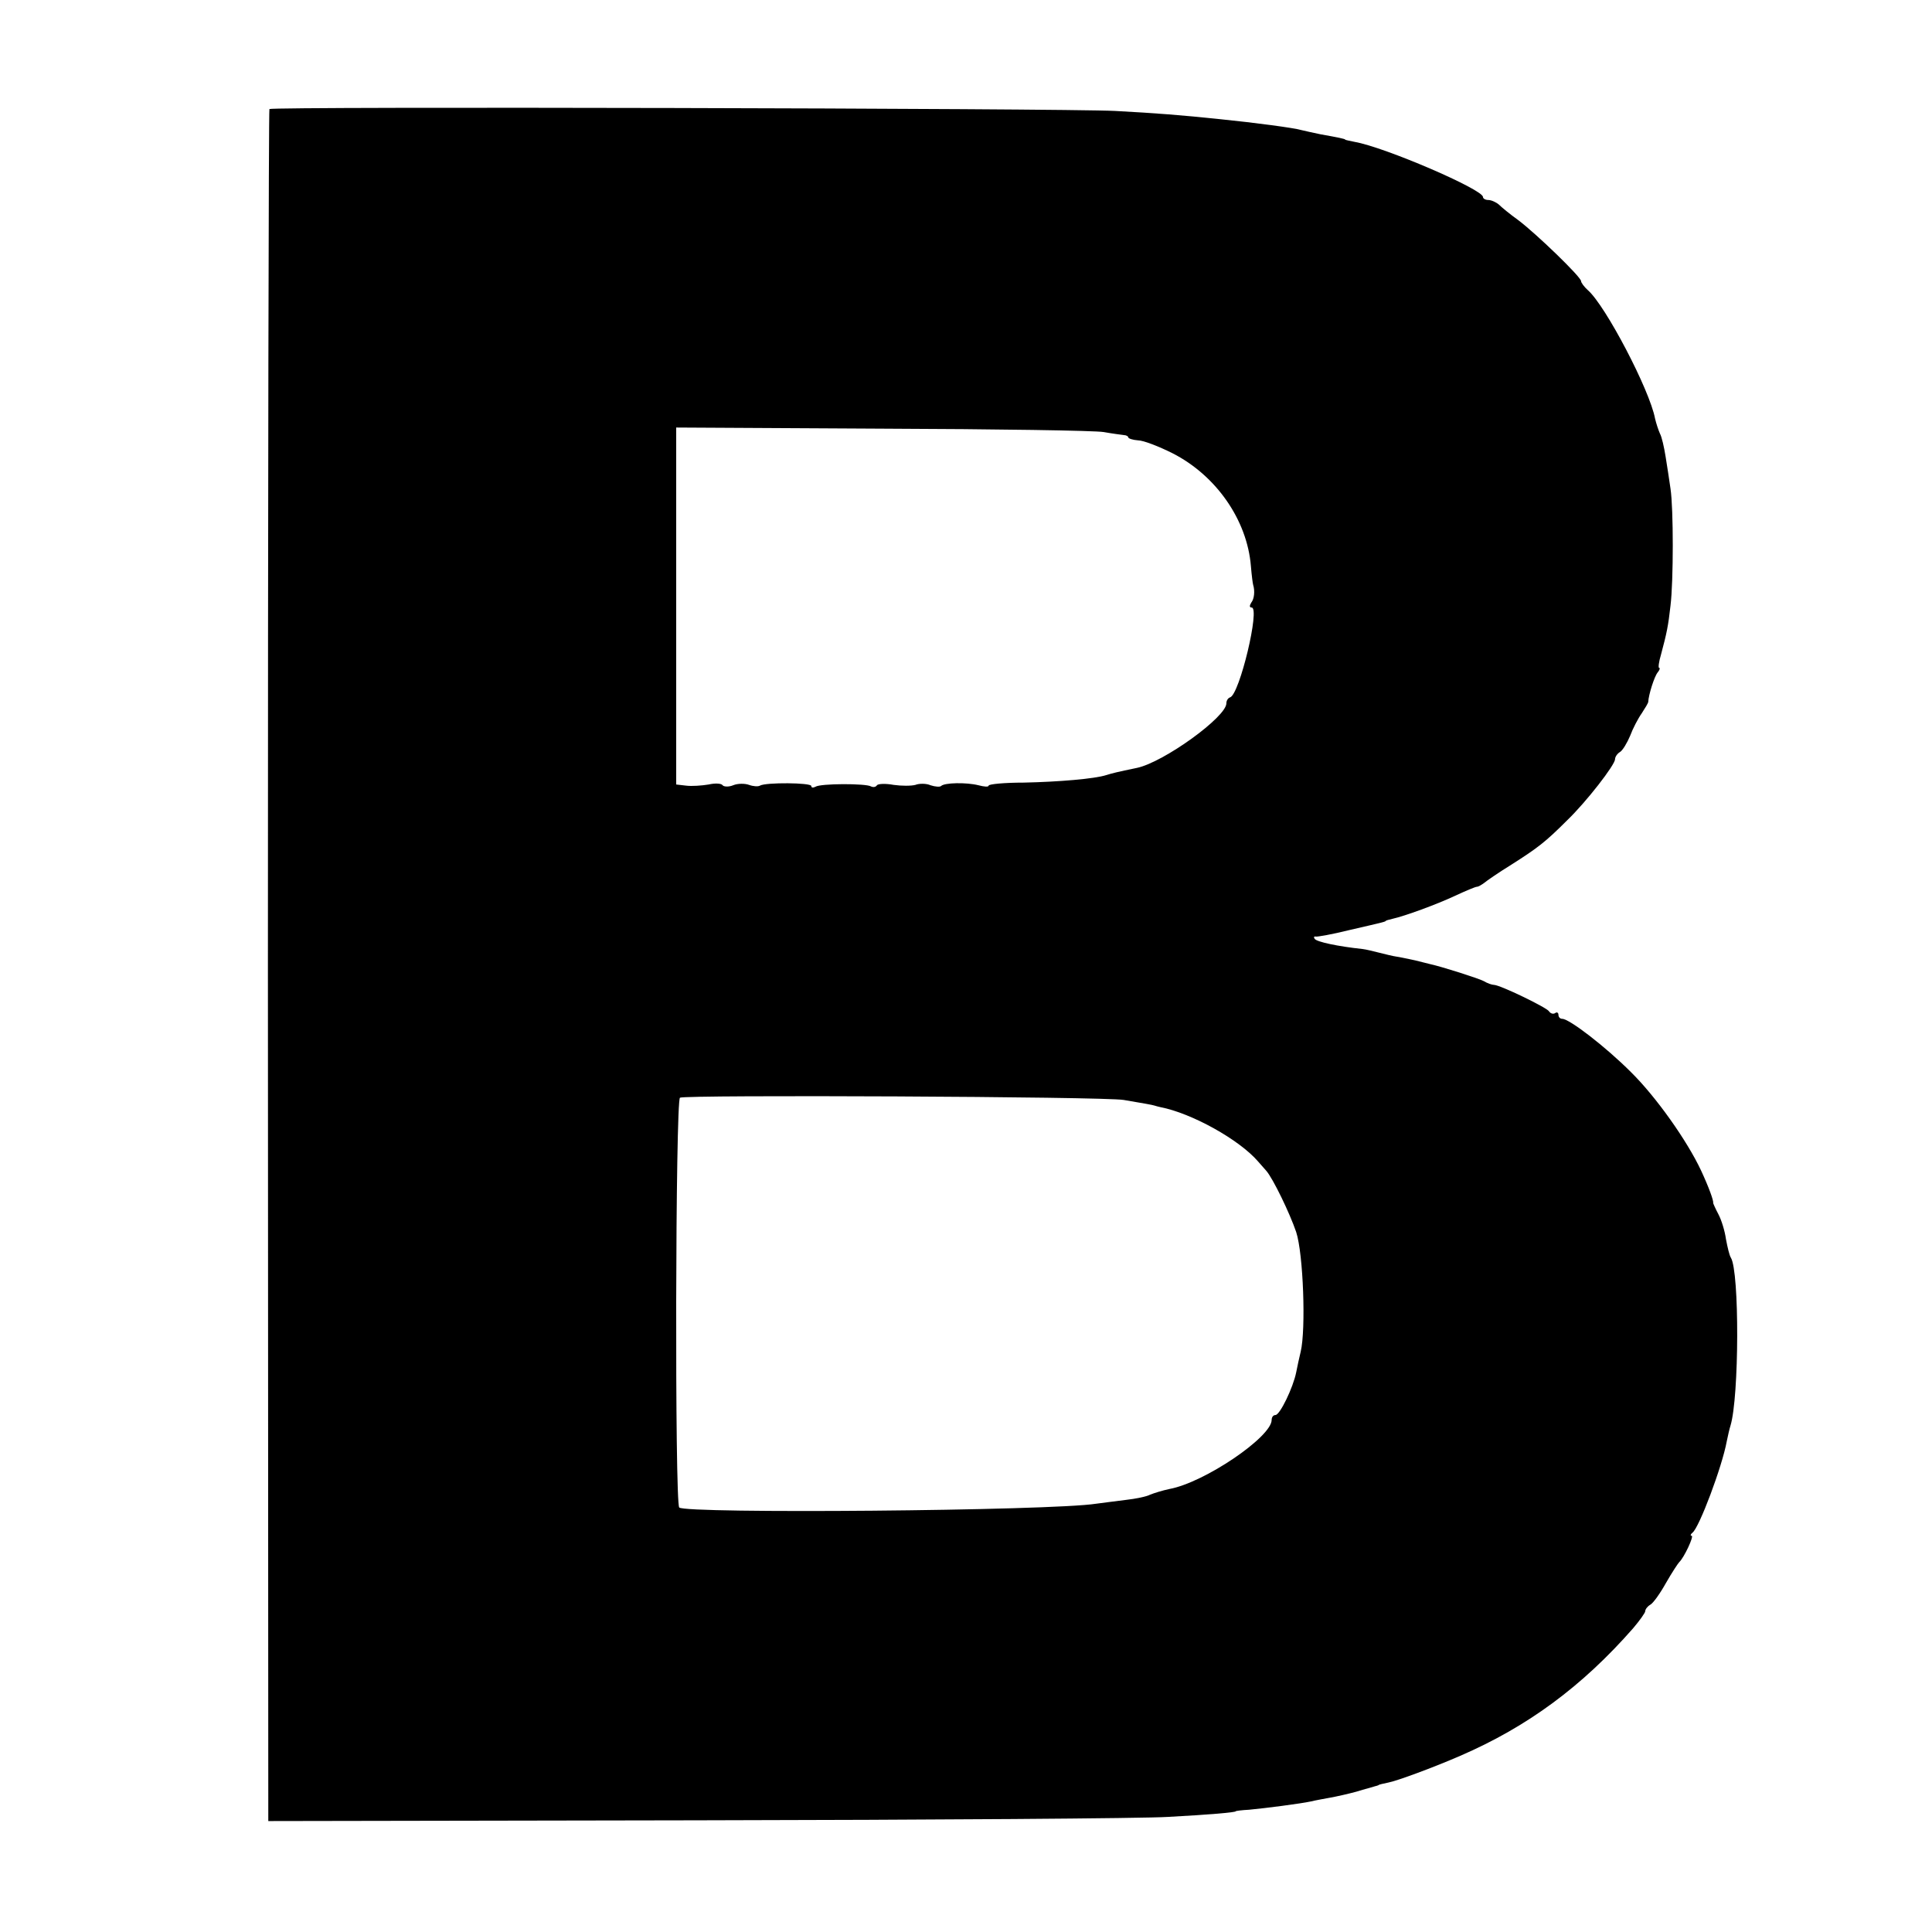
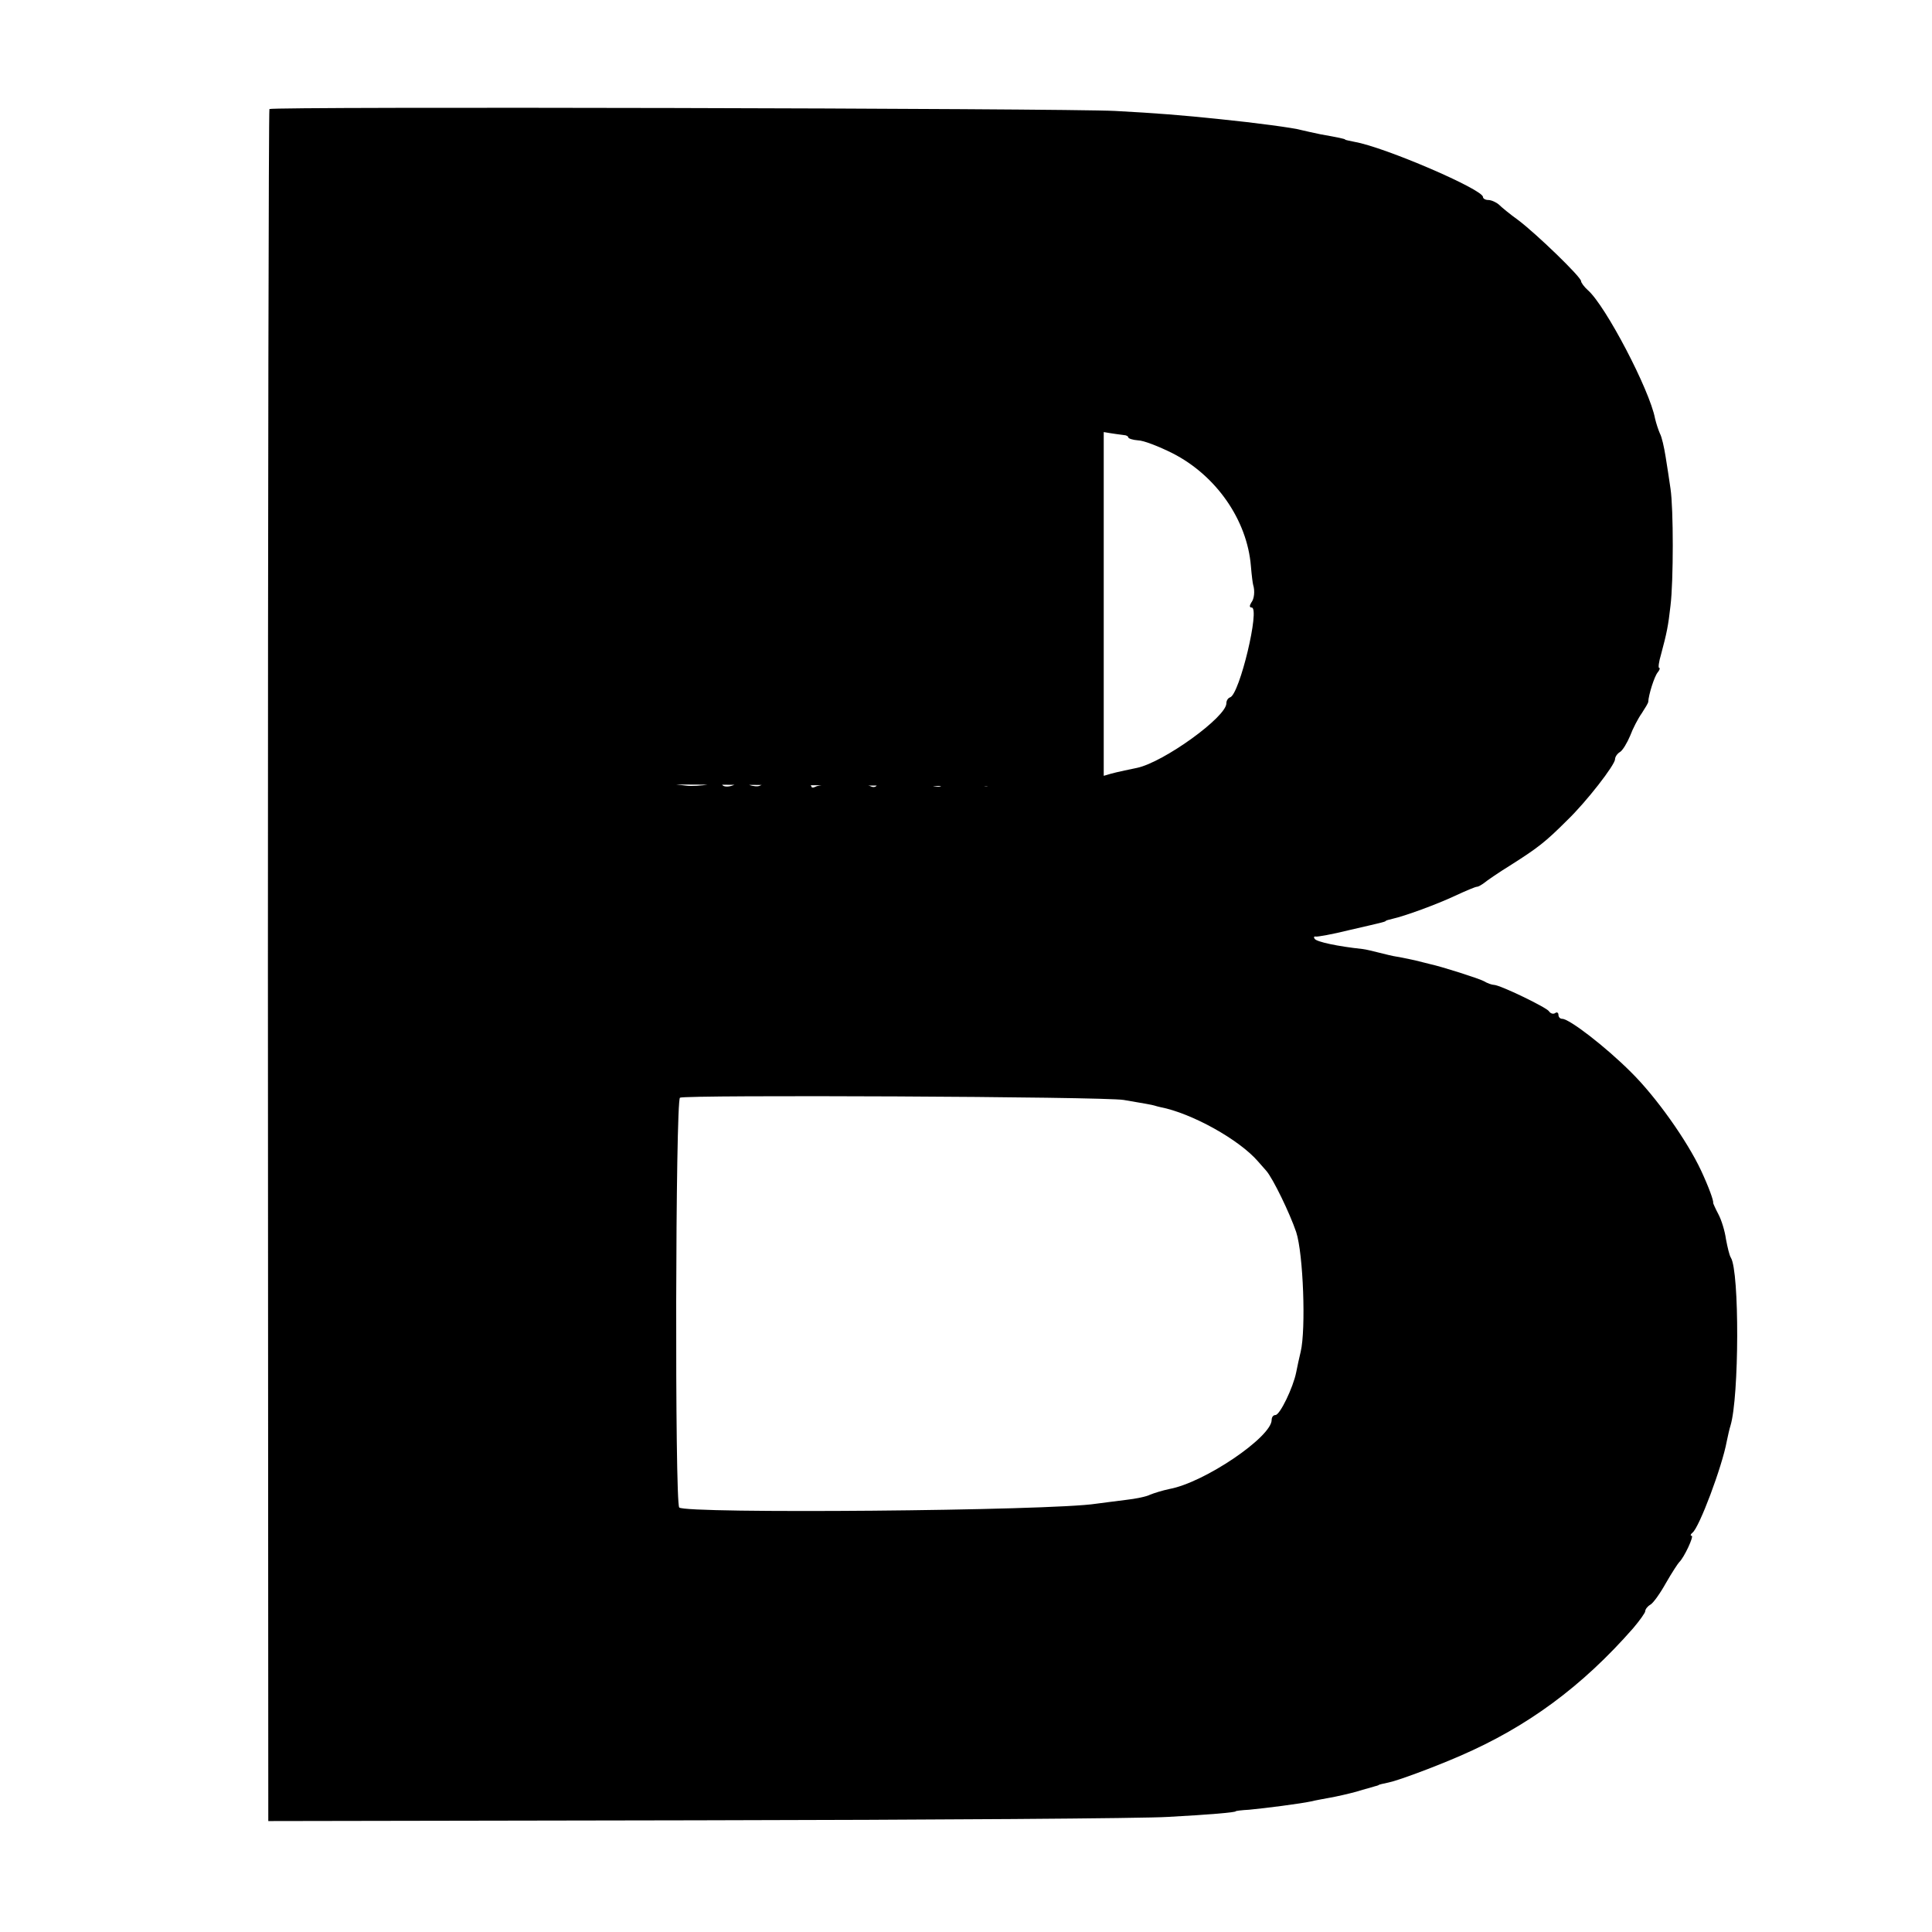
<svg xmlns="http://www.w3.org/2000/svg" version="1" width="682.667" height="682.667" viewBox="0 0 512 512">
-   <path d="M71.4 28.9c-.2.3-.4 102.5-.4 227.1l.1 226.6 113.7-.2c62.5-.1 118.7-.5 124.7-.9 11.2-.6 18-1.2 18-1.5 0-.1 1.6-.3 3.5-.4 4.3-.4 13.6-1.6 16.4-2.2 1.2-.3 3.5-.7 5.1-1 1.7-.3 4.8-1 7-1.6 2.2-.7 4.3-1.2 4.8-1.4.4-.1.8-.2 1-.3.1-.2 1.3-.4 2.6-.7 2.2-.4 12-4 19.1-7.1 17.8-7.7 32.3-18.4 45.8-33.8 1.7-2 3.2-4.1 3.2-4.5 0-.5.6-1.3 1.3-1.7.8-.4 2.7-3.1 4.2-5.8 1.6-2.8 3.2-5.2 3.5-5.5 1.3-1.2 4-7 3.3-7-.4 0-.3-.4.2-.8 1.8-1.3 7.9-17.6 9.1-24.2.3-1.4.7-3.3 1-4.2 2.3-7.6 2.4-40.8.1-44.5-.4-.6-.9-2.8-1.3-4.9-.3-2.2-1.2-5.1-2-6.6s-1.4-2.9-1.4-3c.2-.5-1.2-4.3-3.2-8.6-3.7-7.9-11.9-19.5-18.6-26.1-6.7-6.7-16.3-14.1-18.2-14.1-.6 0-1-.5-1-1.1 0-.5-.4-.8-.9-.4-.5.3-1.2.1-1.6-.5-.6-1-13-7-14.6-7-.5 0-1.7-.4-2.7-1-1.3-.7-11-3.8-14.2-4.5-.3-.1-2.1-.5-4-1-1.9-.4-4.2-.9-5-1-.8-.1-2.8-.6-4.4-1-1.6-.4-3.6-.9-4.5-1-6.6-.7-12.2-1.9-12.7-2.7-.3-.4-.2-.7.3-.6.4.1 4.4-.6 8.8-1.7 10-2.3 9.5-2.2 9.8-2.5.1-.1.9-.3 1.7-.5 3.2-.7 11.7-3.8 16.6-6.1 2.8-1.3 5.4-2.4 5.8-2.4.4 0 1.2-.5 1.9-1 .7-.6 3.9-2.8 7.3-4.9 6.9-4.4 8.9-5.9 14.7-11.7 5.1-4.9 12.7-14.7 12.7-16.2 0-.6.6-1.5 1.3-1.9.7-.4 1.9-2.4 2.7-4.3.7-1.9 2.1-4.6 3.1-6 .9-1.4 1.7-2.7 1.7-3 .1-1.9 1.6-6.7 2.5-7.8.5-.6.7-1.2.4-1.2-.3 0-.1-1.6.5-3.6 1.5-5.6 1.9-7.5 2.5-12.9.8-6.5.8-25.8 0-31-.3-2.2-.9-6-1.3-8.5s-1-5.2-1.5-6.1c-.4-.9-1-2.7-1.3-4-1.4-7.5-13.1-29.9-17.8-34-1-.9-1.8-2-1.8-2.4 0-1.1-11.9-12.6-16.7-16.2-2.1-1.5-4.4-3.4-5.1-4.1-.7-.6-2-1.2-2.8-1.2-.8 0-1.4-.4-1.4-.8 0-2-26-13.2-34-14.6-1.4-.3-2.5-.5-2.5-.6 0-.2-2-.6-6.5-1.4-1.9-.4-4.2-.9-5-1.1-1.9-.6-12.6-2-21.5-2.9-10.5-1.1-16.9-1.6-28-2.2-13.5-.7-223.4-1.2-224.1-.5zm221.1 85.6c2.2.4 4.6.7 5.3.8.6 0 1.2.3 1.2.6s1.2.7 2.6.8c1.4 0 5.5 1.6 9.1 3.4 11.6 5.9 19.8 17.7 20.8 29.9.2 2.5.5 4.7.6 5 .5 1.6.3 3.7-.5 4.7-.5.8-.5 1.3.1 1.3 2.3 0-3.2 23-5.7 23.8-.6.2-1 .9-1 1.6 0 3.6-16.6 15.6-23.7 17.1-5.3 1.1-6.5 1.4-8.1 1.9-3.1 1-12.6 1.8-21.9 2-5.1 0-9.3.4-9.3.8s-1.2.3-2.7-.1c-3.2-.8-9-.7-9.9.2-.3.3-1.6.2-2.8-.2-1.1-.5-3-.5-4-.1-1.1.3-3.7.3-5.8 0-2.1-.4-4.1-.3-4.4.1-.3.5-1 .6-1.6.3-1.3-.8-13.4-.8-14.7.1-.6.3-1.1.3-1.1-.2 0-.9-12.1-1-13.6-.1-.5.3-1.8.2-2.9-.2-1.1-.4-3-.4-4.2.1-1.2.5-2.5.4-2.8 0-.3-.5-2-.6-3.7-.2-1.8.3-4.5.5-6 .3l-2.6-.3v-94.6l54.7.3c30 .1 56.4.5 58.6.9zm5.3 177c5.3.9 7.6 1.3 8.2 1.5.3.1 1 .3 1.5.4 8.3 1.6 20.9 8.6 25.9 14.4.6.7 1.6 1.8 2.2 2.5 1.8 2.1 6.2 11.2 7.9 16.2 1.9 5.8 2.6 25.8 1.2 31.7-.4 1.6-.9 4-1.2 5.5-.8 4-4.3 11.3-5.5 11.3-.6 0-1 .6-1 1.3 0 4.5-17.8 16.6-27.1 18.3-1.9.4-4.1 1.1-5.1 1.5-.9.5-3.8 1.1-6.5 1.4-2.6.3-6.1.8-7.8 1-12 1.9-109.1 2.7-110.5 1-1.2-1.5-1-107.9.2-108.6 1.3-.8 112.4-.3 117.6.6z" />
+   <path d="M71.4 28.9c-.2.3-.4 102.5-.4 227.1l.1 226.6 113.7-.2c62.5-.1 118.7-.5 124.7-.9 11.2-.6 18-1.2 18-1.5 0-.1 1.6-.3 3.5-.4 4.3-.4 13.6-1.6 16.4-2.2 1.2-.3 3.5-.7 5.1-1 1.7-.3 4.8-1 7-1.6 2.2-.7 4.3-1.2 4.8-1.4.4-.1.8-.2 1-.3.1-.2 1.3-.4 2.6-.7 2.2-.4 12-4 19.1-7.1 17.8-7.7 32.3-18.4 45.8-33.8 1.7-2 3.2-4.1 3.2-4.5 0-.5.6-1.3 1.3-1.7.8-.4 2.7-3.1 4.2-5.8 1.6-2.8 3.2-5.2 3.5-5.5 1.3-1.2 4-7 3.3-7-.4 0-.3-.4.2-.8 1.8-1.3 7.9-17.6 9.1-24.2.3-1.4.7-3.3 1-4.2 2.3-7.6 2.4-40.8.1-44.5-.4-.6-.9-2.8-1.3-4.9-.3-2.2-1.2-5.1-2-6.6s-1.4-2.9-1.4-3c.2-.5-1.2-4.3-3.2-8.6-3.7-7.9-11.9-19.5-18.6-26.1-6.7-6.7-16.3-14.1-18.2-14.1-.6 0-1-.5-1-1.1 0-.5-.4-.8-.9-.4-.5.3-1.2.1-1.6-.5-.6-1-13-7-14.6-7-.5 0-1.7-.4-2.7-1-1.3-.7-11-3.8-14.2-4.5-.3-.1-2.1-.5-4-1-1.9-.4-4.2-.9-5-1-.8-.1-2.8-.6-4.4-1-1.6-.4-3.6-.9-4.5-1-6.6-.7-12.2-1.9-12.7-2.7-.3-.4-.2-.7.3-.6.4.1 4.4-.6 8.8-1.7 10-2.3 9.5-2.2 9.8-2.5.1-.1.9-.3 1.7-.5 3.2-.7 11.7-3.8 16.6-6.1 2.8-1.3 5.4-2.4 5.8-2.4.4 0 1.2-.5 1.9-1 .7-.6 3.9-2.8 7.3-4.9 6.9-4.4 8.9-5.9 14.7-11.7 5.1-4.9 12.7-14.7 12.7-16.2 0-.6.6-1.5 1.3-1.9.7-.4 1.9-2.4 2.7-4.3.7-1.9 2.1-4.6 3.1-6 .9-1.4 1.7-2.7 1.7-3 .1-1.9 1.6-6.7 2.5-7.8.5-.6.7-1.2.4-1.2-.3 0-.1-1.6.5-3.6 1.5-5.6 1.9-7.5 2.5-12.9.8-6.5.8-25.8 0-31-.3-2.2-.9-6-1.3-8.5s-1-5.2-1.5-6.1c-.4-.9-1-2.7-1.3-4-1.4-7.5-13.1-29.9-17.8-34-1-.9-1.8-2-1.8-2.4 0-1.1-11.9-12.6-16.7-16.2-2.1-1.5-4.4-3.4-5.1-4.1-.7-.6-2-1.2-2.8-1.2-.8 0-1.4-.4-1.4-.8 0-2-26-13.2-34-14.6-1.4-.3-2.5-.5-2.5-.6 0-.2-2-.6-6.5-1.4-1.9-.4-4.2-.9-5-1.1-1.9-.6-12.6-2-21.5-2.9-10.5-1.1-16.9-1.6-28-2.2-13.5-.7-223.4-1.2-224.1-.5zm221.1 85.6c2.2.4 4.6.7 5.3.8.6 0 1.2.3 1.2.6s1.2.7 2.6.8c1.4 0 5.5 1.6 9.1 3.4 11.6 5.9 19.8 17.7 20.8 29.9.2 2.5.5 4.7.6 5 .5 1.6.3 3.7-.5 4.7-.5.8-.5 1.3.1 1.3 2.3 0-3.2 23-5.7 23.8-.6.2-1 .9-1 1.6 0 3.6-16.6 15.6-23.7 17.1-5.3 1.1-6.5 1.4-8.1 1.9-3.1 1-12.6 1.8-21.9 2-5.1 0-9.3.4-9.3.8s-1.2.3-2.7-.1c-3.2-.8-9-.7-9.9.2-.3.3-1.6.2-2.8-.2-1.1-.5-3-.5-4-.1-1.1.3-3.7.3-5.8 0-2.1-.4-4.1-.3-4.4.1-.3.5-1 .6-1.6.3-1.3-.8-13.4-.8-14.7.1-.6.3-1.1.3-1.1-.2 0-.9-12.1-1-13.6-.1-.5.3-1.8.2-2.9-.2-1.1-.4-3-.4-4.2.1-1.2.5-2.5.4-2.8 0-.3-.5-2-.6-3.7-.2-1.8.3-4.5.5-6 .3l-2.6-.3l54.7.3c30 .1 56.4.5 58.6.9zm5.3 177c5.3.9 7.6 1.3 8.2 1.5.3.1 1 .3 1.5.4 8.3 1.6 20.9 8.6 25.9 14.4.6.7 1.6 1.8 2.2 2.5 1.8 2.1 6.2 11.2 7.9 16.2 1.9 5.8 2.6 25.8 1.2 31.7-.4 1.6-.9 4-1.2 5.5-.8 4-4.3 11.3-5.5 11.3-.6 0-1 .6-1 1.3 0 4.5-17.8 16.6-27.1 18.3-1.9.4-4.1 1.1-5.1 1.5-.9.5-3.8 1.1-6.5 1.4-2.6.3-6.1.8-7.8 1-12 1.9-109.1 2.7-110.5 1-1.2-1.5-1-107.9.2-108.6 1.3-.8 112.4-.3 117.6.6z" />
</svg>